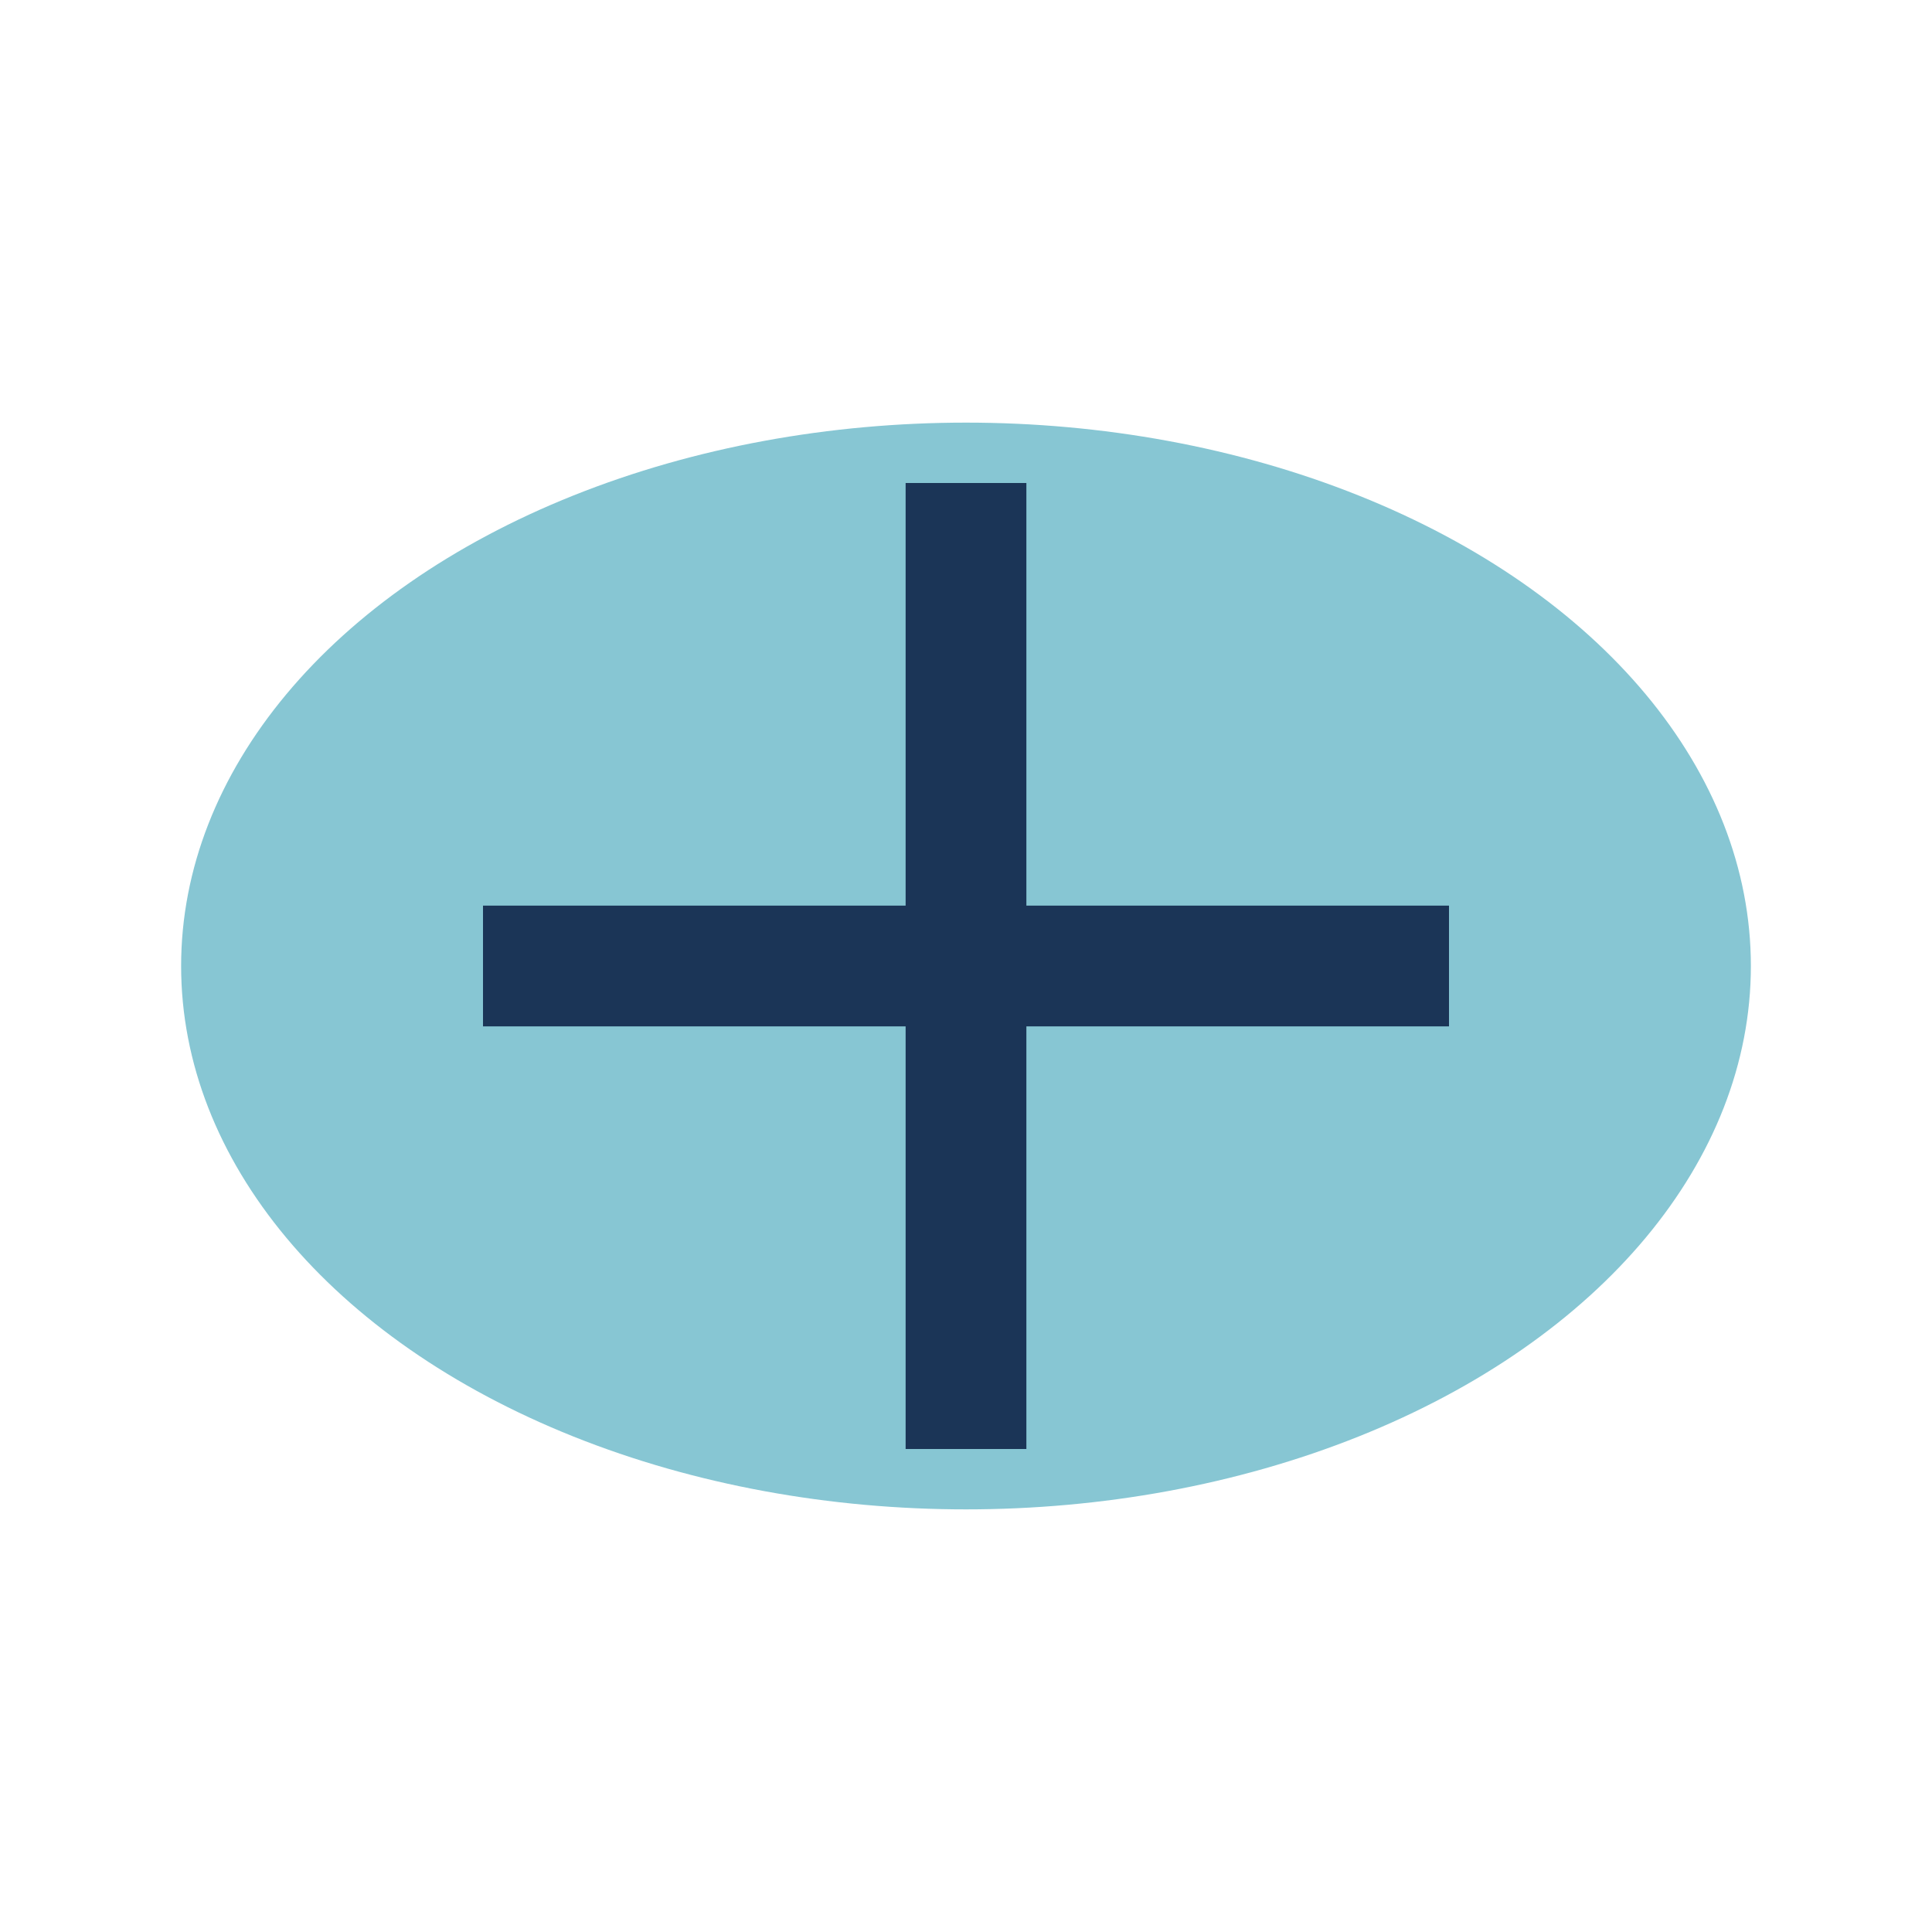
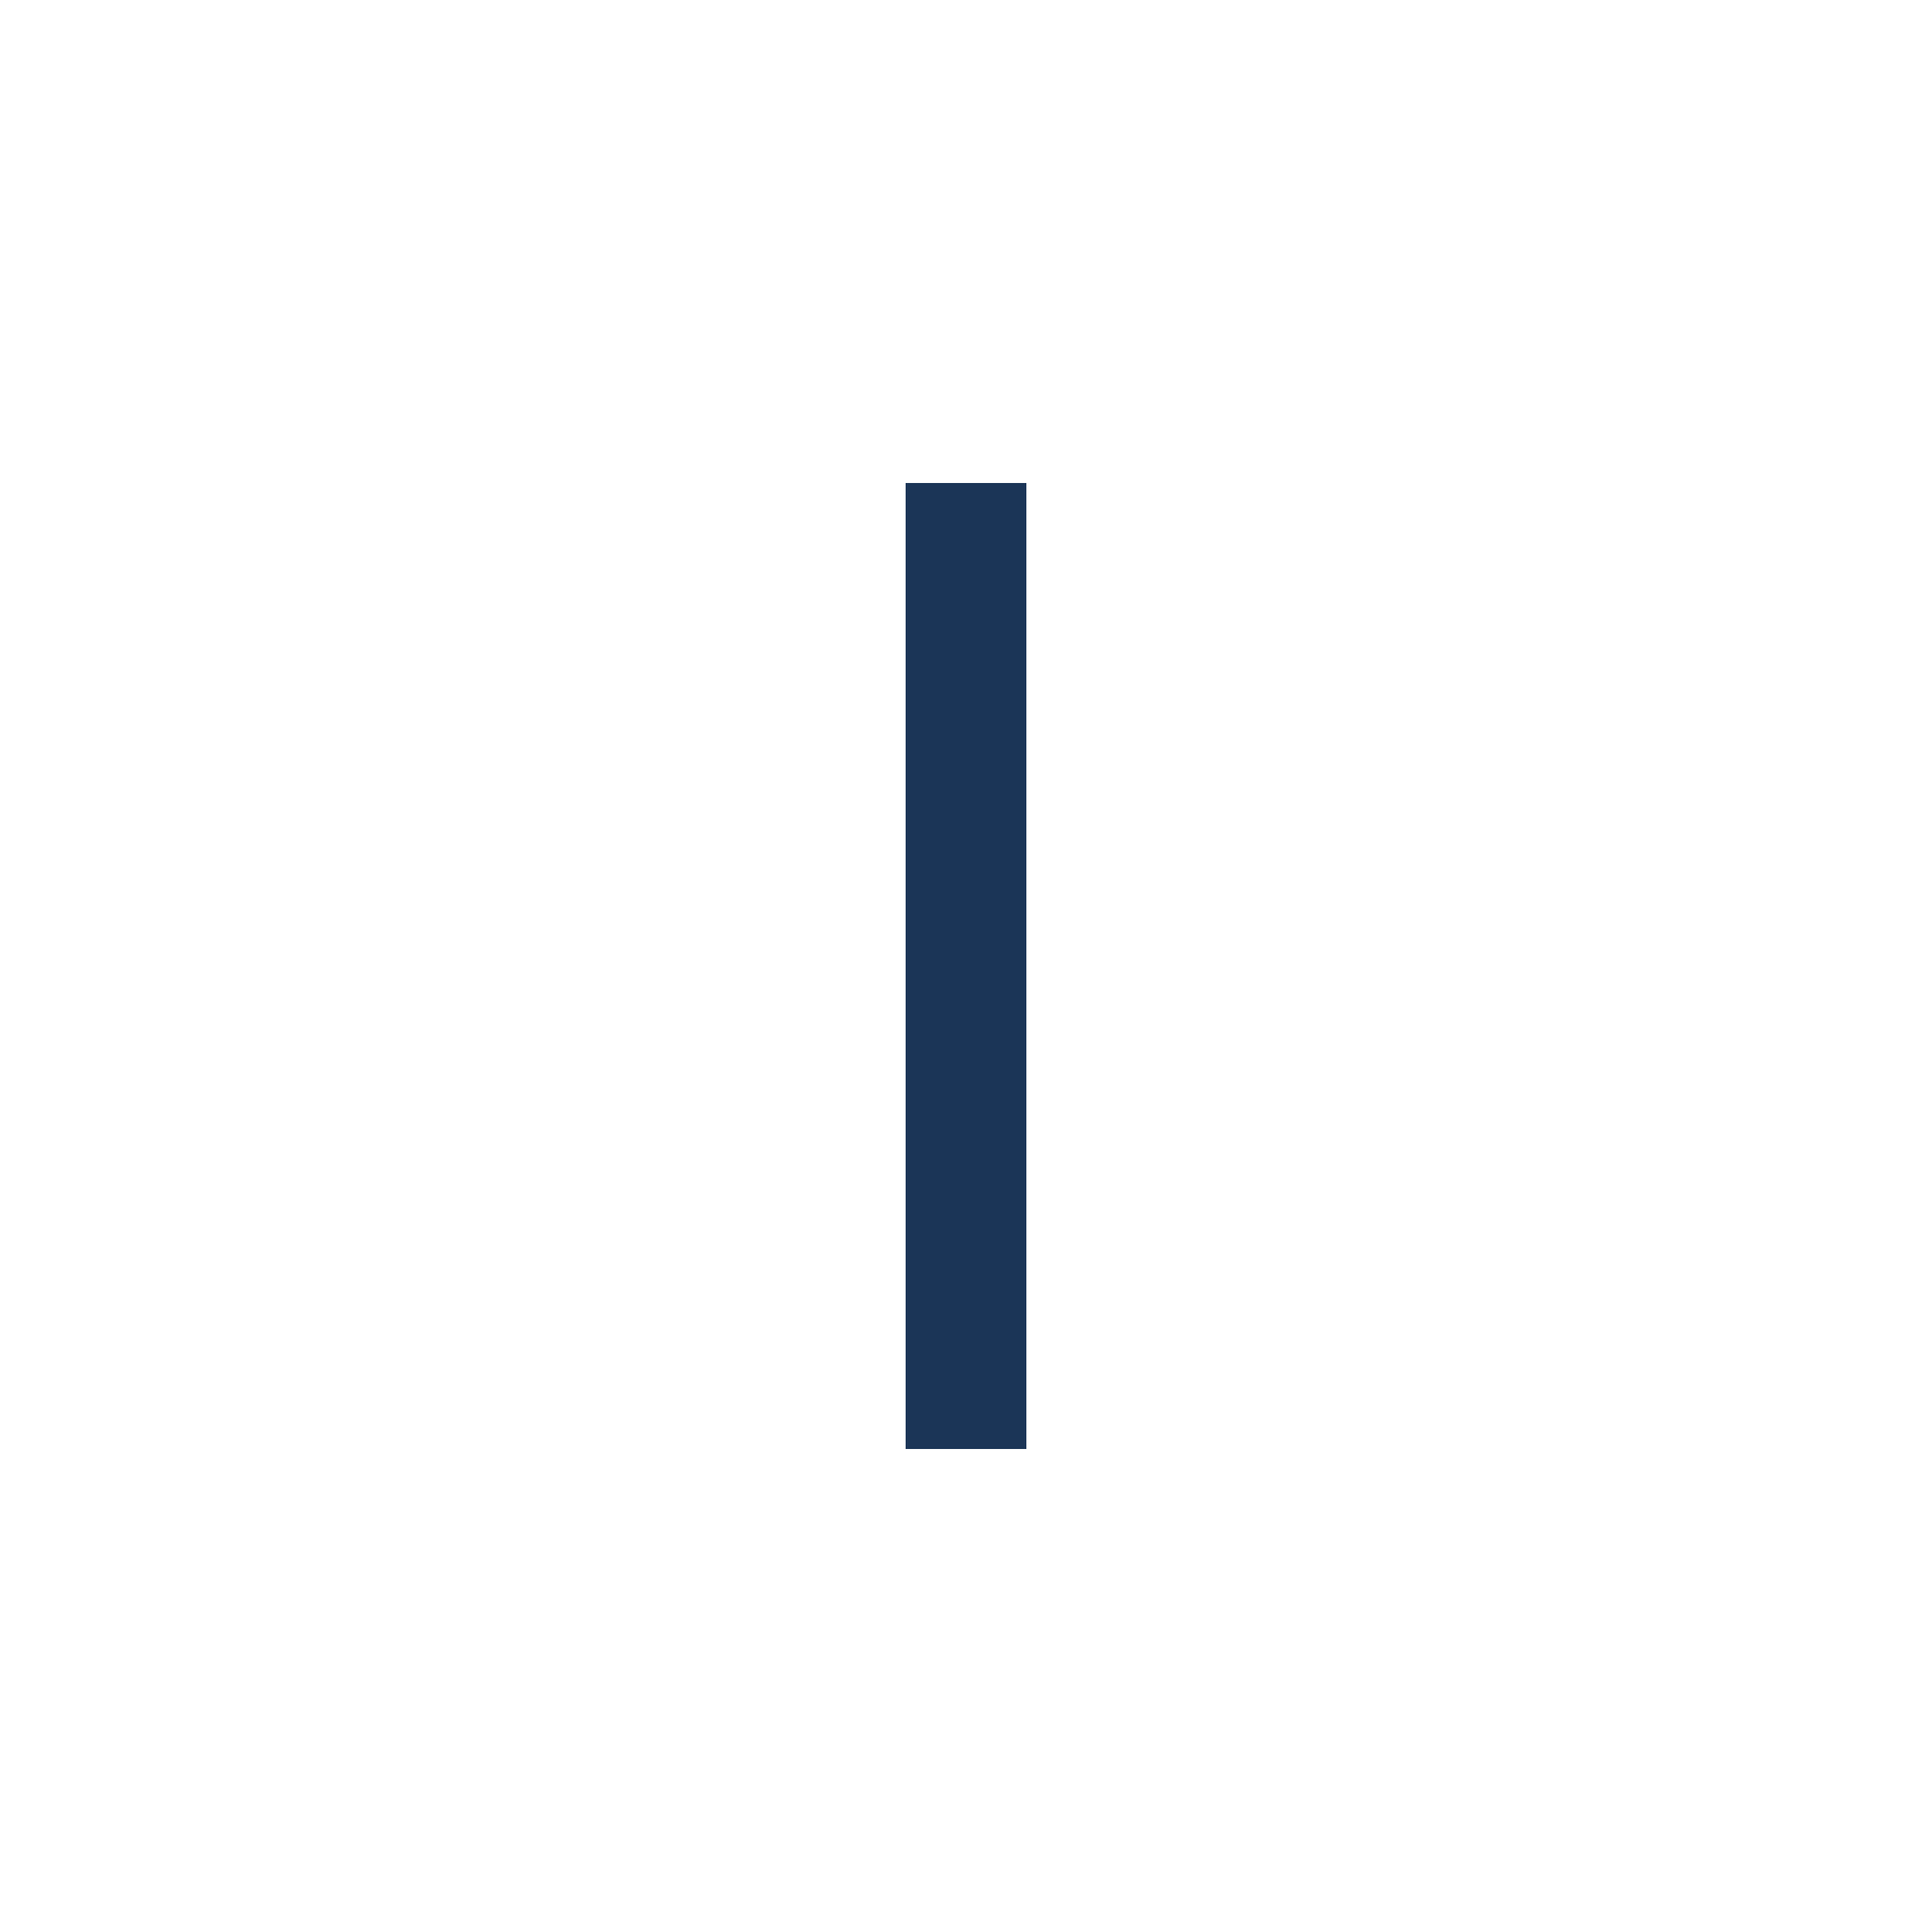
<svg xmlns="http://www.w3.org/2000/svg" width="32" height="32" viewBox="0 0 32 32">
-   <ellipse cx="16" cy="16" rx="13" ry="9" fill="#87C6D3" />
-   <path d="M8 16h16M16 8v16" stroke="#1B3557" stroke-width="2" />
+   <path d="M8 16M16 8v16" stroke="#1B3557" stroke-width="2" />
</svg>